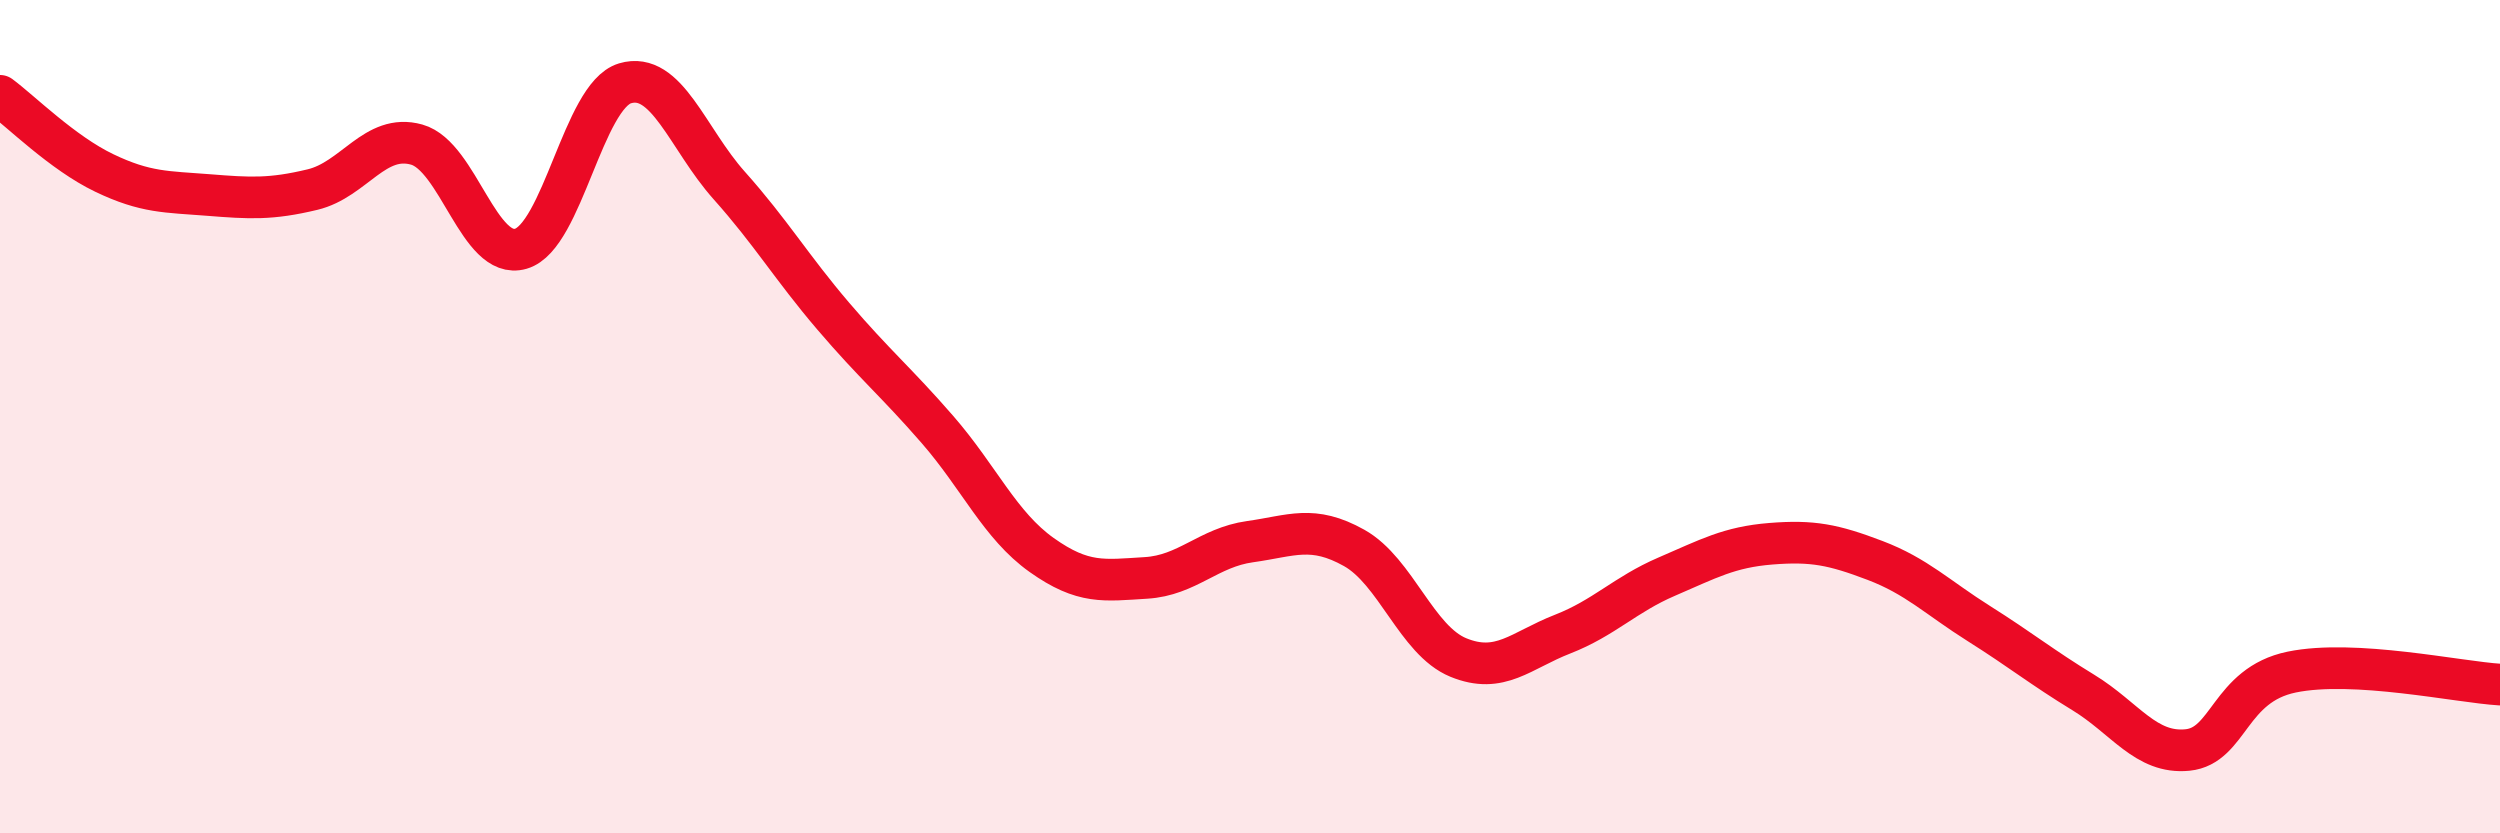
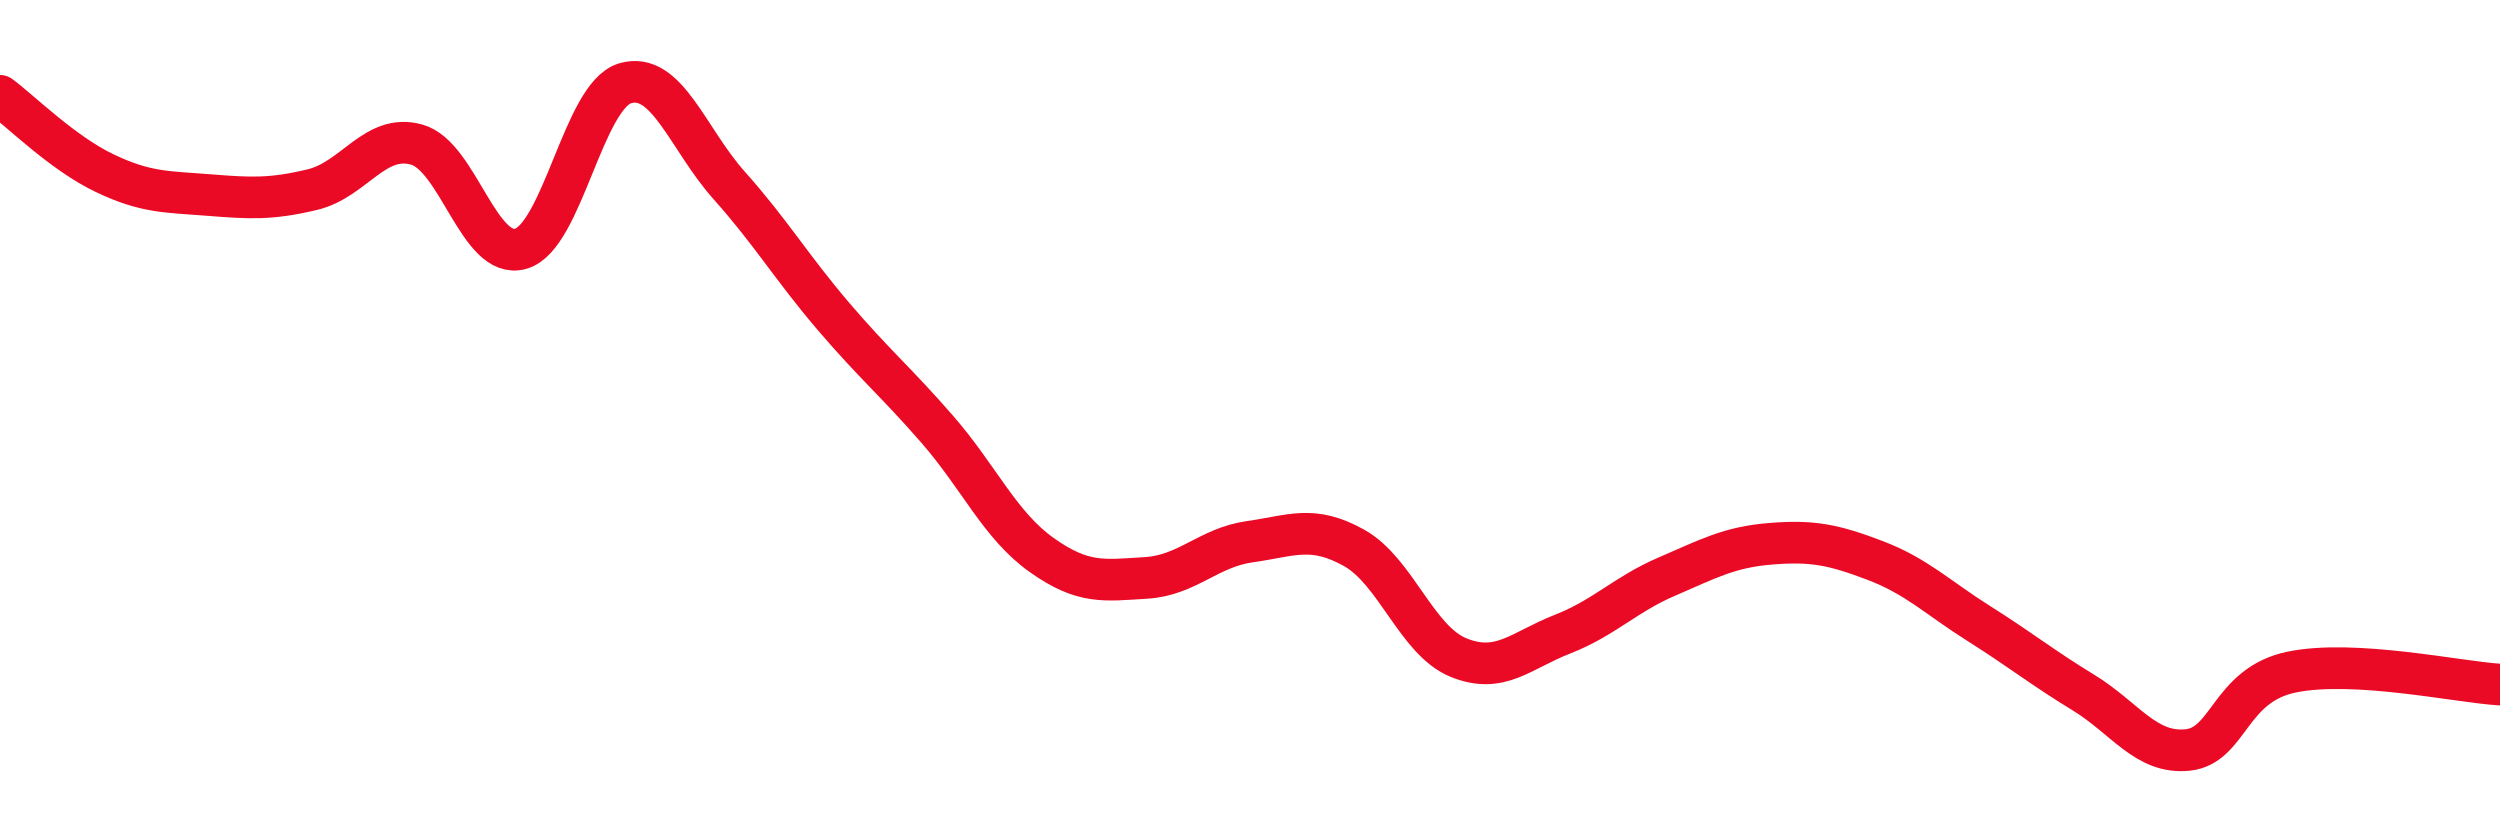
<svg xmlns="http://www.w3.org/2000/svg" width="60" height="20" viewBox="0 0 60 20">
-   <path d="M 0,2.3 C 0.5,2.67 1.5,3.67 2.5,4.15 C 3.5,4.63 4,4.6 5,4.68 C 6,4.76 6.5,4.79 7.5,4.55 C 8.5,4.31 9,3.19 10,3.47 C 11,3.75 11.5,6.26 12.5,5.97 C 13.5,5.68 14,2.3 15,2 C 16,1.7 16.5,3.33 17.5,4.45 C 18.5,5.57 19,6.42 20,7.59 C 21,8.76 21.5,9.16 22.5,10.31 C 23.5,11.46 24,12.61 25,13.32 C 26,14.03 26.5,13.93 27.5,13.87 C 28.5,13.81 29,13.14 30,13 C 31,12.86 31.5,12.59 32.5,13.15 C 33.5,13.71 34,15.37 35,15.78 C 36,16.19 36.5,15.61 37.5,15.22 C 38.5,14.83 39,14.27 40,13.84 C 41,13.41 41.5,13.13 42.5,13.05 C 43.5,12.97 44,13.07 45,13.45 C 46,13.83 46.5,14.34 47.5,14.97 C 48.5,15.6 49,16.01 50,16.62 C 51,17.23 51.5,18.1 52.5,18 C 53.5,17.9 53.5,16.44 55,16.13 C 56.5,15.82 59,16.37 60,16.43L60 20L0 20Z" fill="#EB0A25" opacity="0.1" stroke-linecap="round" stroke-linejoin="round" />
  <path d="M 0,2.3 C 0.5,2.67 1.5,3.67 2.5,4.15 C 3.5,4.63 4,4.6 5,4.68 C 6,4.76 6.5,4.79 7.5,4.55 C 8.5,4.31 9,3.19 10,3.47 C 11,3.75 11.5,6.26 12.5,5.97 C 13.5,5.68 14,2.3 15,2 C 16,1.7 16.5,3.33 17.5,4.45 C 18.5,5.57 19,6.42 20,7.59 C 21,8.76 21.5,9.16 22.5,10.31 C 23.5,11.46 24,12.61 25,13.32 C 26,14.03 26.5,13.93 27.5,13.87 C 28.5,13.81 29,13.14 30,13 C 31,12.86 31.5,12.59 32.5,13.15 C 33.5,13.71 34,15.37 35,15.78 C 36,16.19 36.5,15.61 37.5,15.22 C 38.5,14.83 39,14.27 40,13.84 C 41,13.41 41.5,13.13 42.5,13.05 C 43.5,12.97 44,13.07 45,13.45 C 46,13.83 46.5,14.34 47.5,14.97 C 48.5,15.6 49,16.01 50,16.62 C 51,17.23 51.5,18.1 52.5,18 C 53.5,17.9 53.5,16.44 55,16.13 C 56.5,15.82 59,16.37 60,16.43" stroke="#EB0A25" stroke-width="1" fill="none" stroke-linecap="round" stroke-linejoin="round" />
</svg>